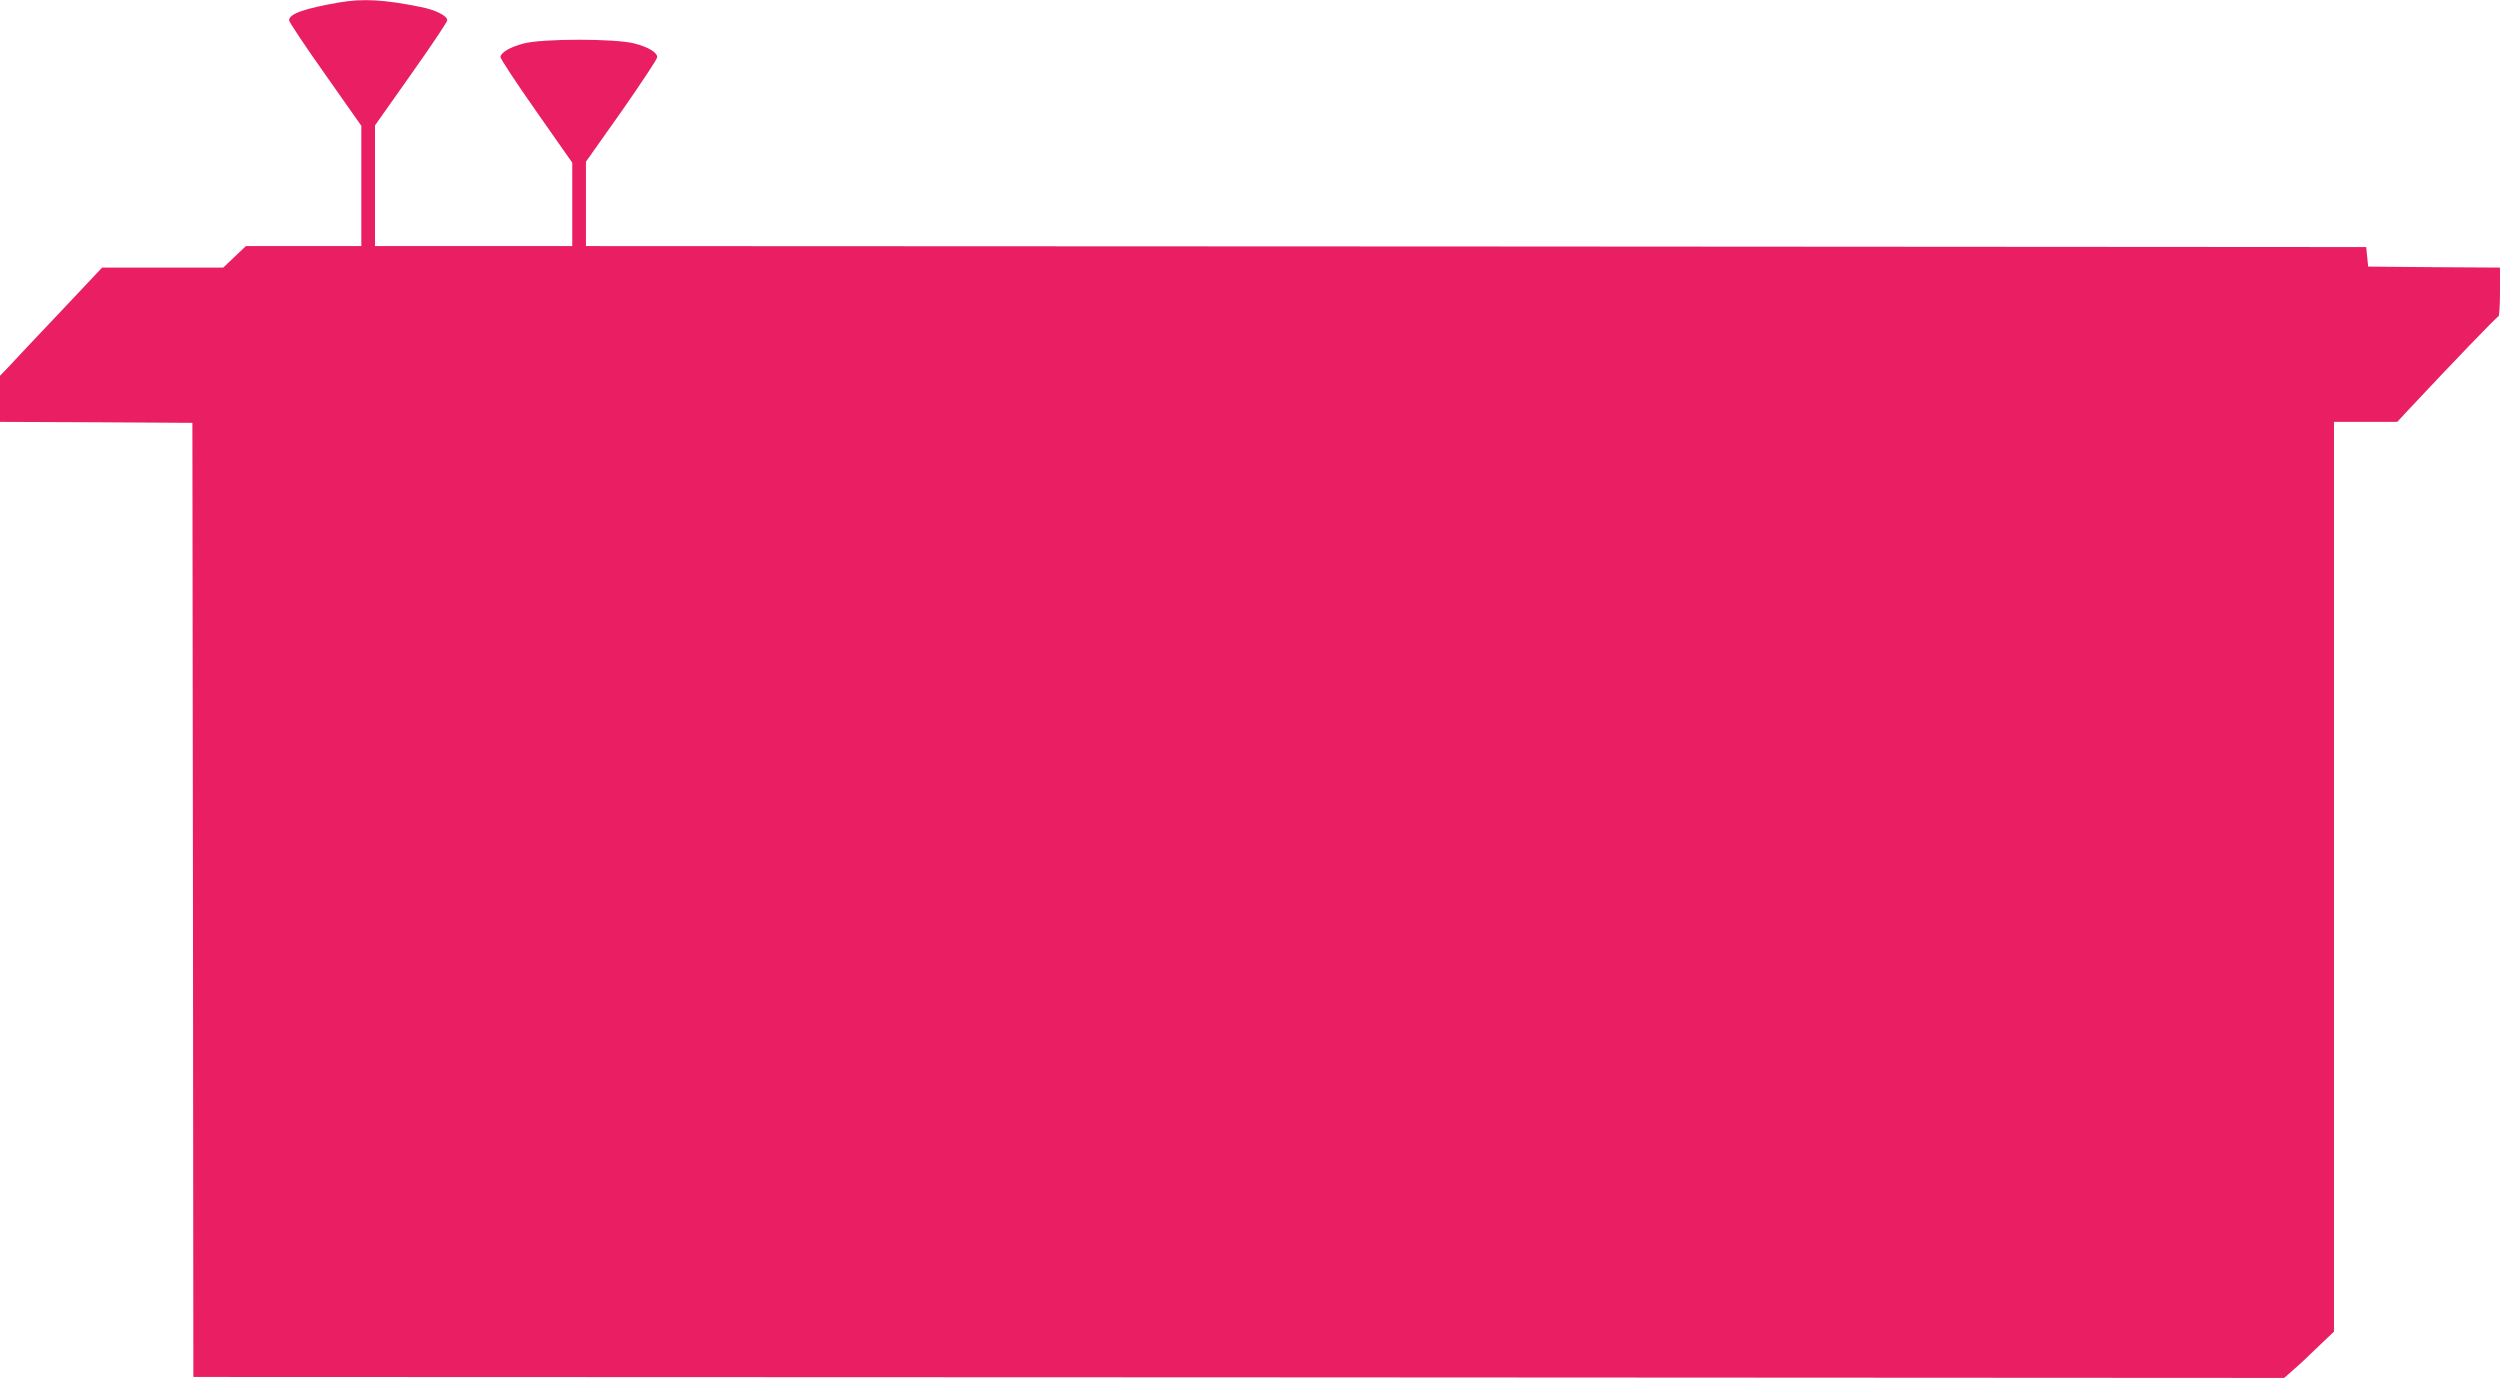
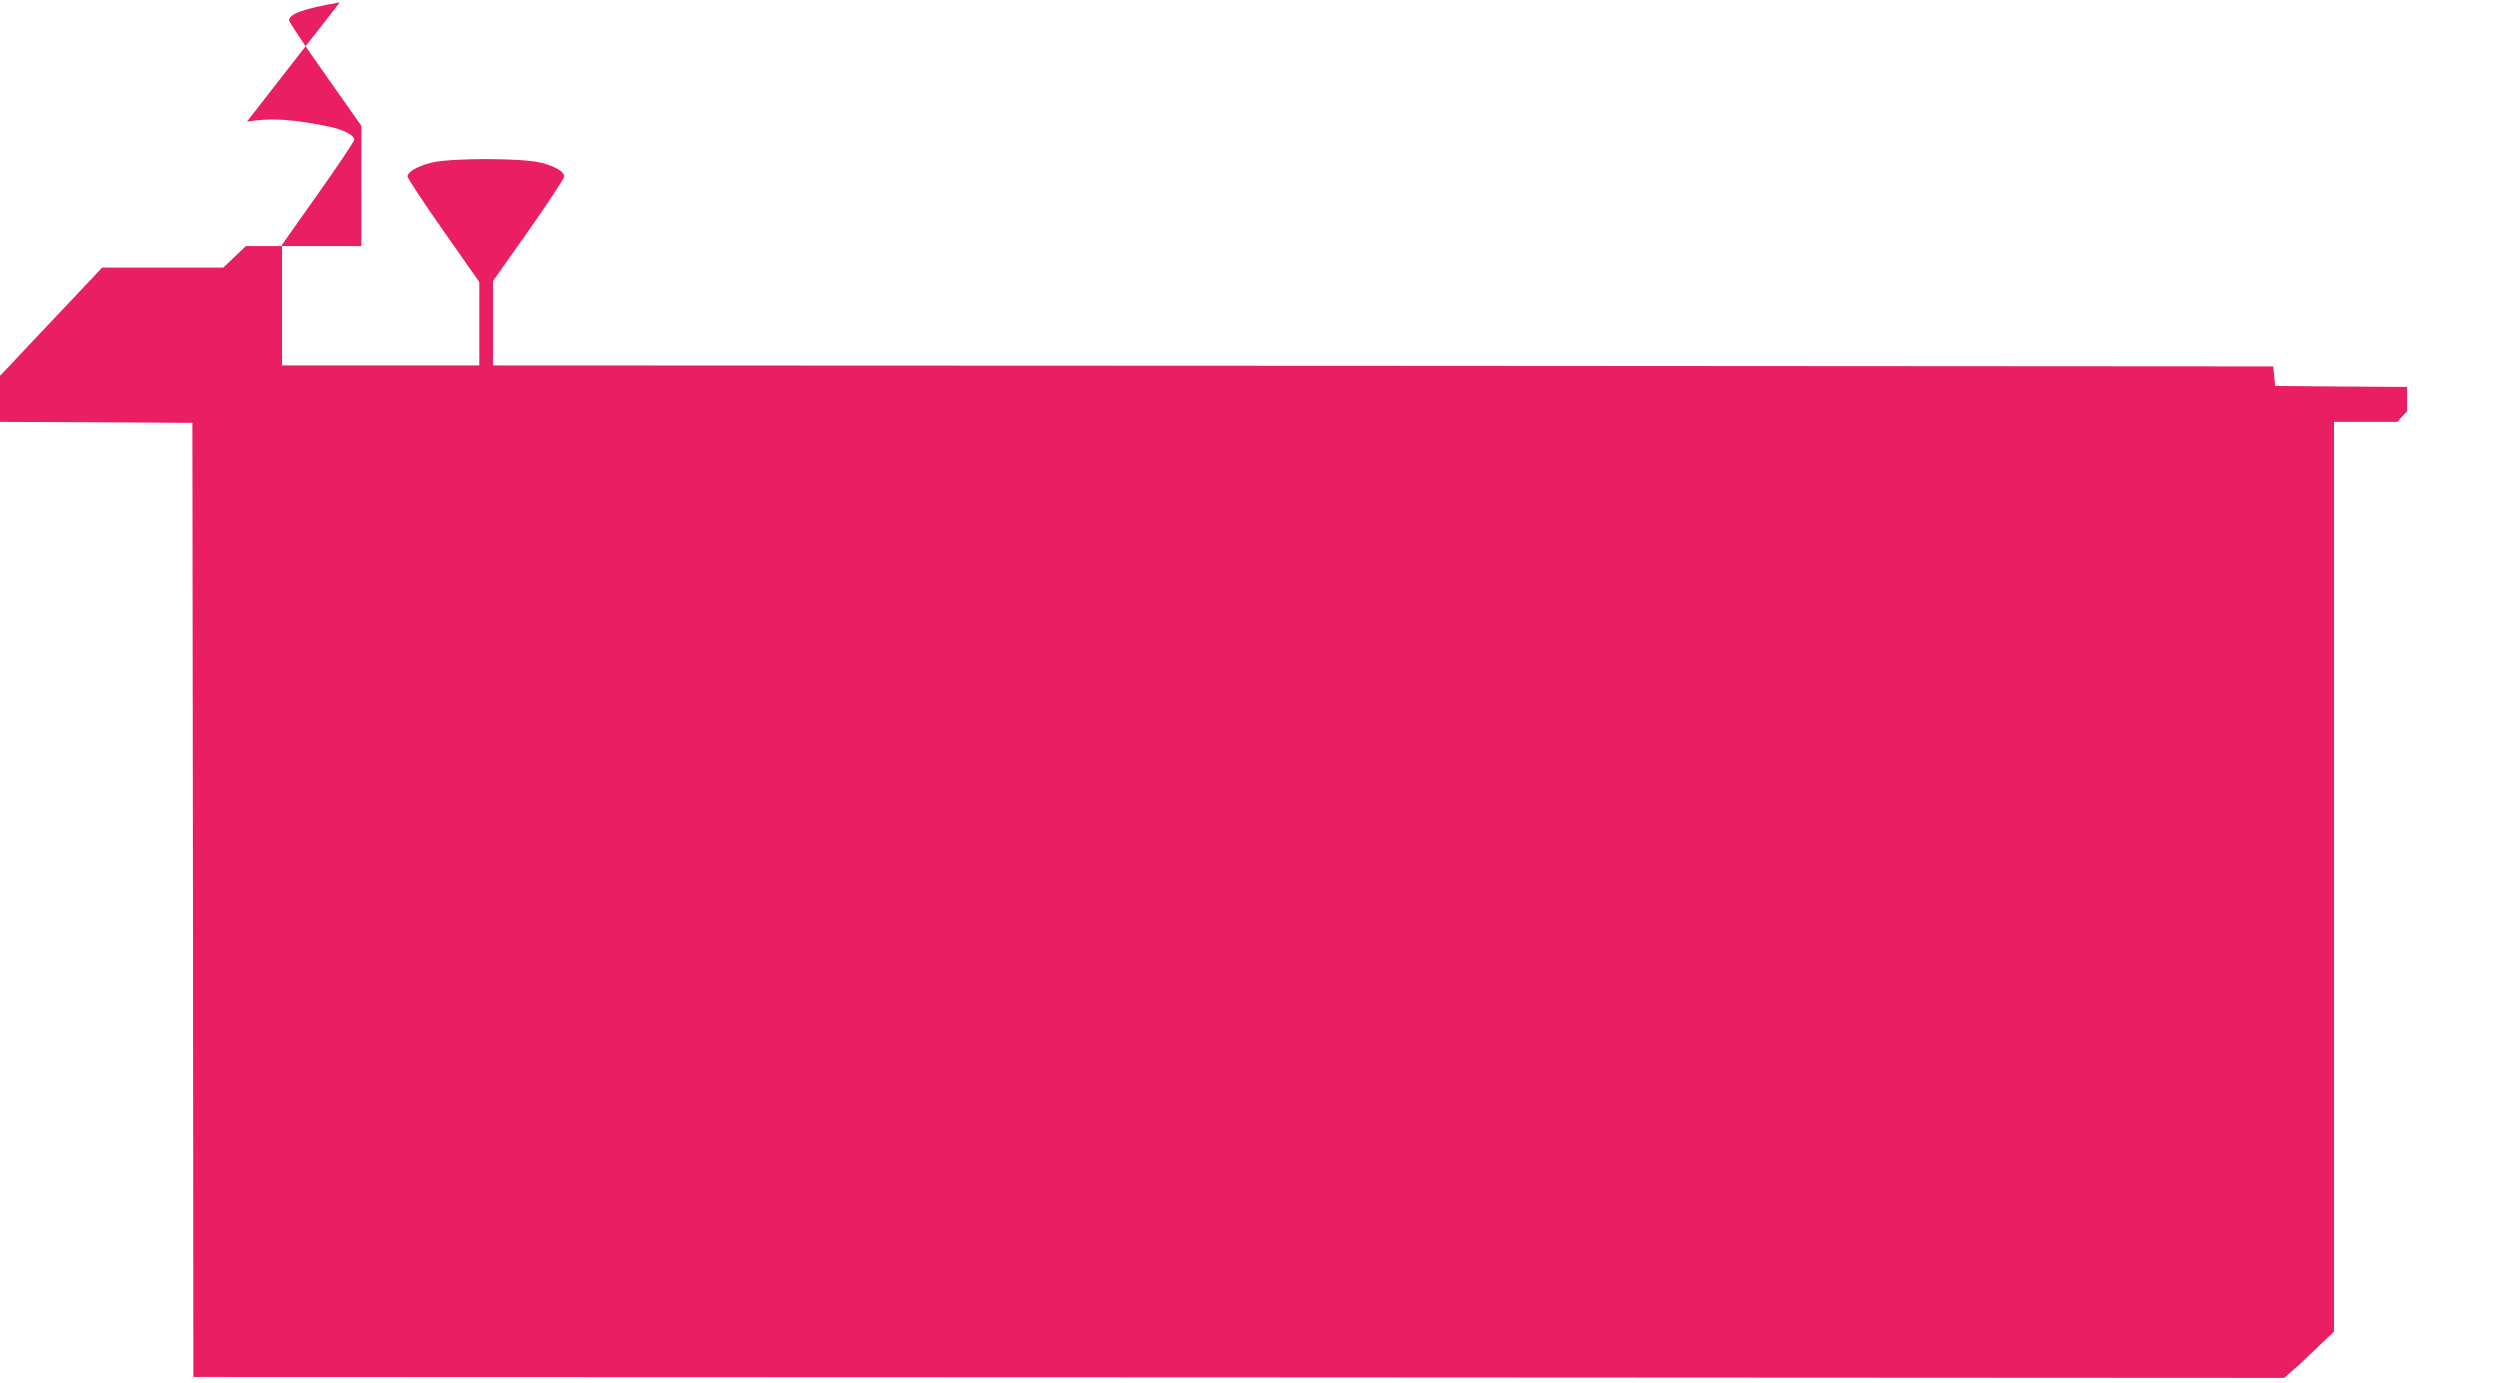
<svg xmlns="http://www.w3.org/2000/svg" version="1.0" width="1280pt" height="708pt" viewBox="0 0 1280 708" preserveAspectRatio="xMidYMid meet">
  <g transform="translate(0,708) scale(0.1,-0.1)" fill="#e91e63" stroke="none">
-     <path d="M1740 7068 c-181 -31 -260 -59 -260 -92 0 -8 83 -133 185 -277 l185 -263 0 -308 0 -308 -296 0 -295 0 -58 -55 -58 -55 -310 0 -310 0 -214 -227 c-118 -124 -235 -249 -261 -277 l-48 -50 0 -118 0 -118 493 -2 492 -3 3 -2442 2 -2443 5353 -2 5352 -3 50 44 c28 24 85 78 127 119 l78 74 0 2329 0 2329 162 0 162 0 50 54 c232 248 461 486 468 486 4 0 8 56 8 125 l0 125 -337 2 -338 3 -5 50 -5 50 -4557 3 -4558 2 0 216 0 216 183 259 c100 143 182 267 182 276 0 24 -43 51 -115 70 -95 26 -476 26 -570 0 -68 -18 -113 -44 -118 -68 -1 -8 81 -133 183 -278 l185 -264 0 -213 0 -214 -505 0 -505 0 0 309 0 309 185 262 c102 144 185 268 185 276 0 23 -59 53 -135 68 -186 38 -296 44 -415 24z" />
+     <path d="M1740 7068 c-181 -31 -260 -59 -260 -92 0 -8 83 -133 185 -277 l185 -263 0 -308 0 -308 -296 0 -295 0 -58 -55 -58 -55 -310 0 -310 0 -214 -227 c-118 -124 -235 -249 -261 -277 l-48 -50 0 -118 0 -118 493 -2 492 -3 3 -2442 2 -2443 5353 -2 5352 -3 50 44 c28 24 85 78 127 119 l78 74 0 2329 0 2329 162 0 162 0 50 54 l0 125 -337 2 -338 3 -5 50 -5 50 -4557 3 -4558 2 0 216 0 216 183 259 c100 143 182 267 182 276 0 24 -43 51 -115 70 -95 26 -476 26 -570 0 -68 -18 -113 -44 -118 -68 -1 -8 81 -133 183 -278 l185 -264 0 -213 0 -214 -505 0 -505 0 0 309 0 309 185 262 c102 144 185 268 185 276 0 23 -59 53 -135 68 -186 38 -296 44 -415 24z" />
  </g>
</svg>